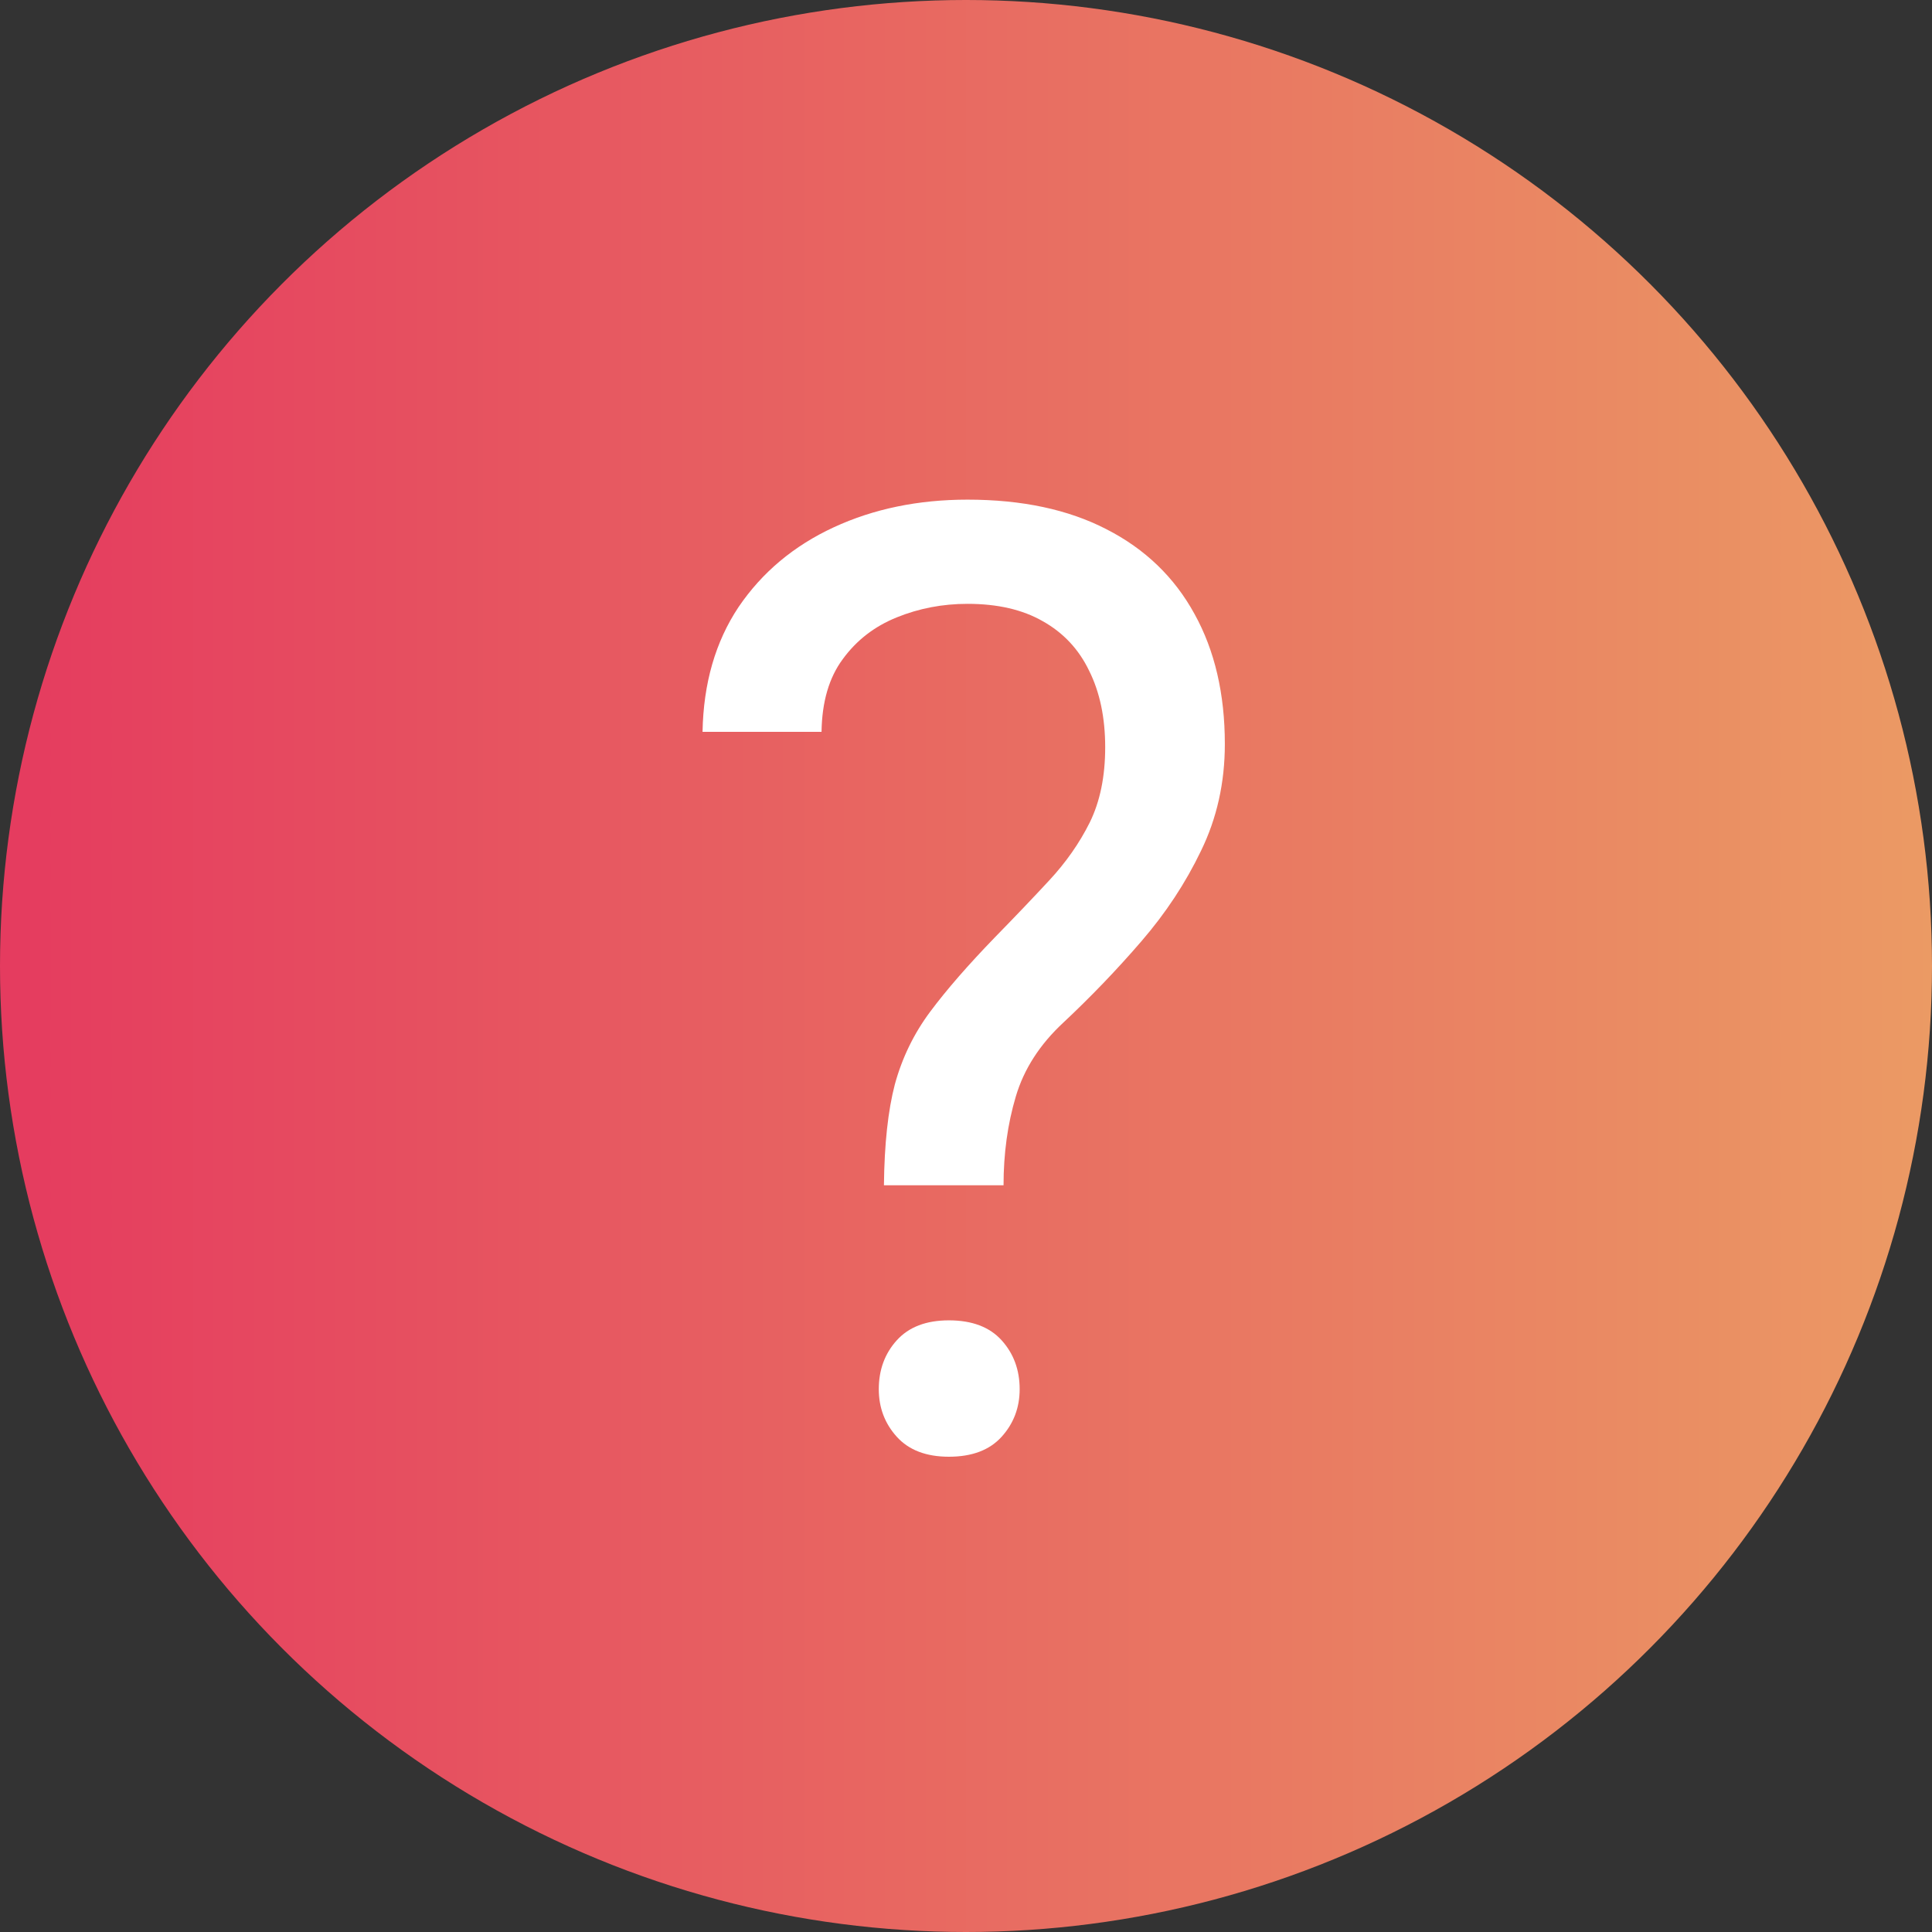
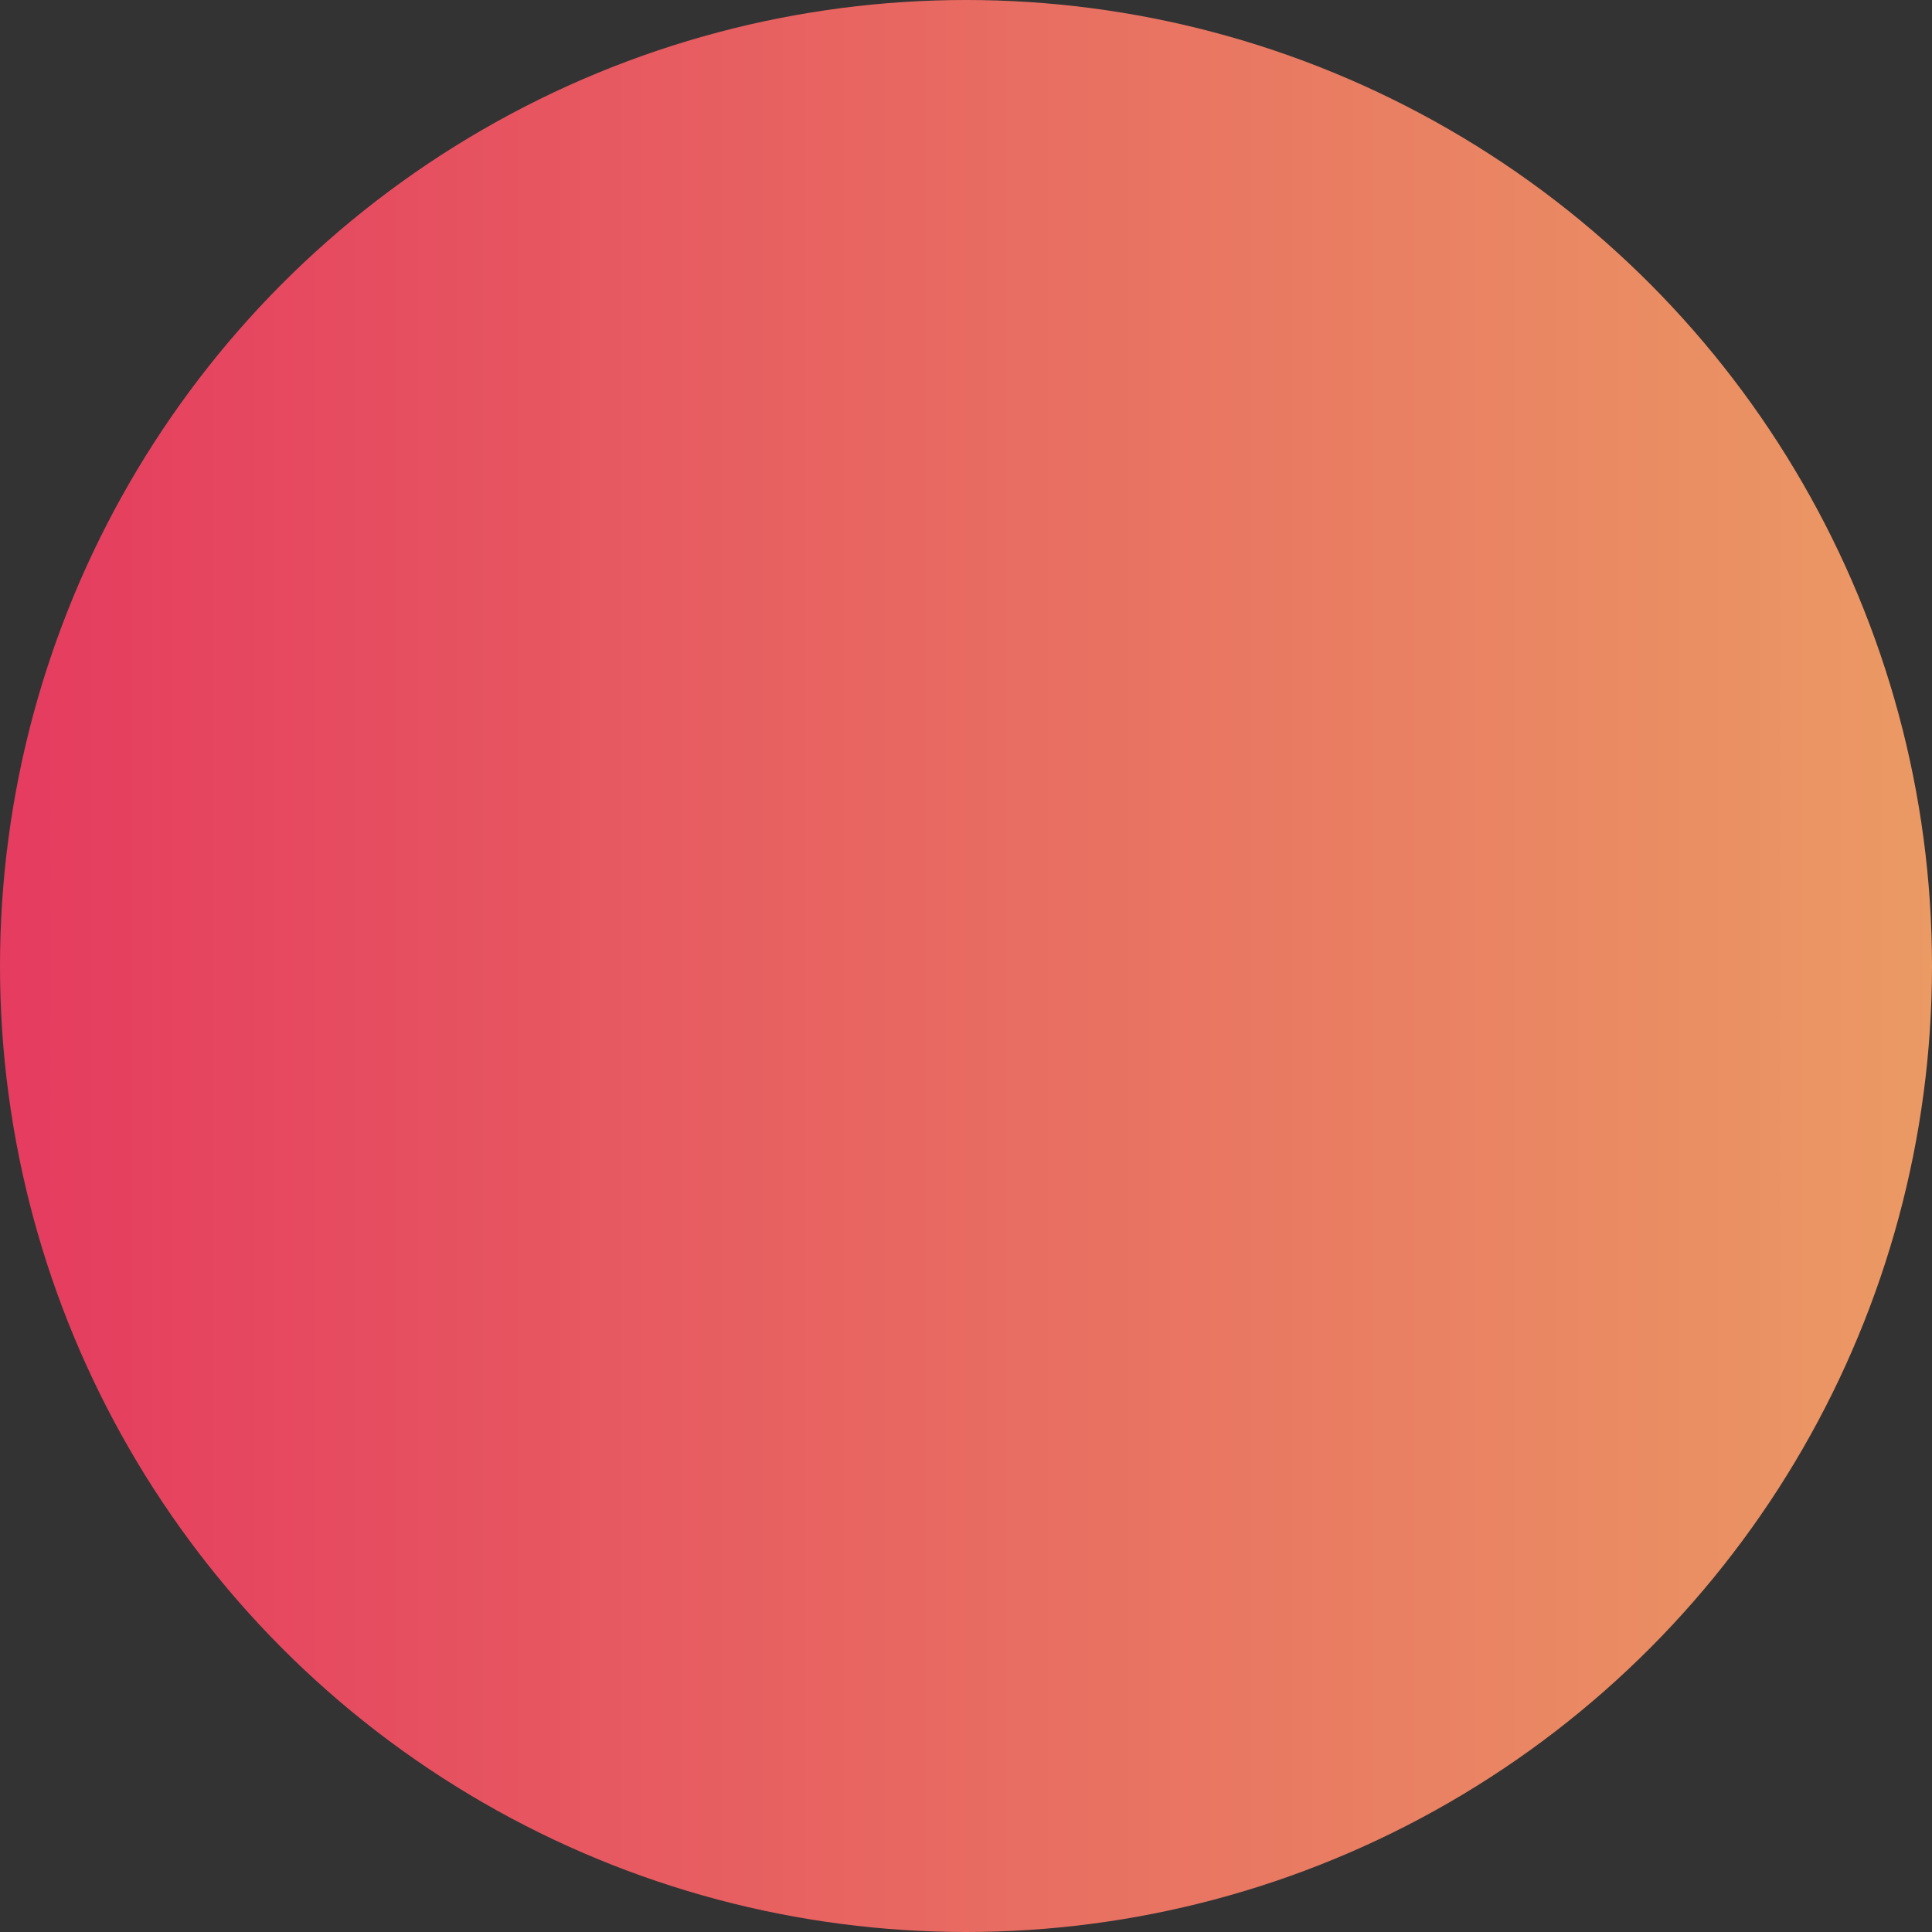
<svg xmlns="http://www.w3.org/2000/svg" width="44" height="44" viewBox="0 0 44 44" fill="none">
  <rect x="0" y="0" width="44" height="44" fill="#333333" stroke="none" />
  <circle cx="22" cy="22" r="22" fill="url(#paint0_linear_4747_2187)" />
-   <path d="M22.855 26.994H20.131C20.141 26.057 20.224 25.29 20.38 24.694C20.546 24.089 20.814 23.537 21.186 23.039C21.557 22.541 22.05 21.975 22.665 21.34C23.114 20.881 23.524 20.451 23.895 20.051C24.276 19.641 24.584 19.201 24.818 18.732C25.053 18.254 25.17 17.683 25.17 17.019C25.17 16.345 25.048 15.764 24.804 15.275C24.569 14.787 24.218 14.411 23.749 14.148C23.29 13.884 22.719 13.752 22.035 13.752C21.469 13.752 20.932 13.854 20.424 14.06C19.916 14.265 19.506 14.582 19.193 15.012C18.881 15.432 18.72 15.983 18.71 16.667H16C16.02 15.563 16.293 14.616 16.82 13.825C17.357 13.034 18.08 12.429 18.988 12.009C19.896 11.589 20.912 11.379 22.035 11.379C23.275 11.379 24.33 11.604 25.199 12.053C26.078 12.502 26.747 13.146 27.206 13.986C27.665 14.816 27.895 15.803 27.895 16.945C27.895 17.824 27.714 18.635 27.352 19.377C27.001 20.109 26.547 20.798 25.99 21.442C25.434 22.087 24.843 22.702 24.218 23.288C23.681 23.786 23.319 24.348 23.134 24.973C22.948 25.598 22.855 26.271 22.855 26.994ZM20.014 31.638C20.014 31.198 20.15 30.827 20.424 30.524C20.697 30.222 21.093 30.07 21.61 30.07C22.138 30.07 22.538 30.222 22.811 30.524C23.085 30.827 23.222 31.198 23.222 31.638C23.222 32.058 23.085 32.419 22.811 32.722C22.538 33.024 22.138 33.176 21.61 33.176C21.093 33.176 20.697 33.024 20.424 32.722C20.15 32.419 20.014 32.058 20.014 31.638Z" fill="white" />
  <defs>
    <linearGradient id="paint0_linear_4747_2187" x1="0.002" y1="21.982" x2="44.008" y2="21.982" gradientUnits="userSpaceOnUse">
      <stop stop-color="#E53B5F" />
      <stop offset="1" stop-color="#EB9A64" />
    </linearGradient>
  </defs>
</svg>